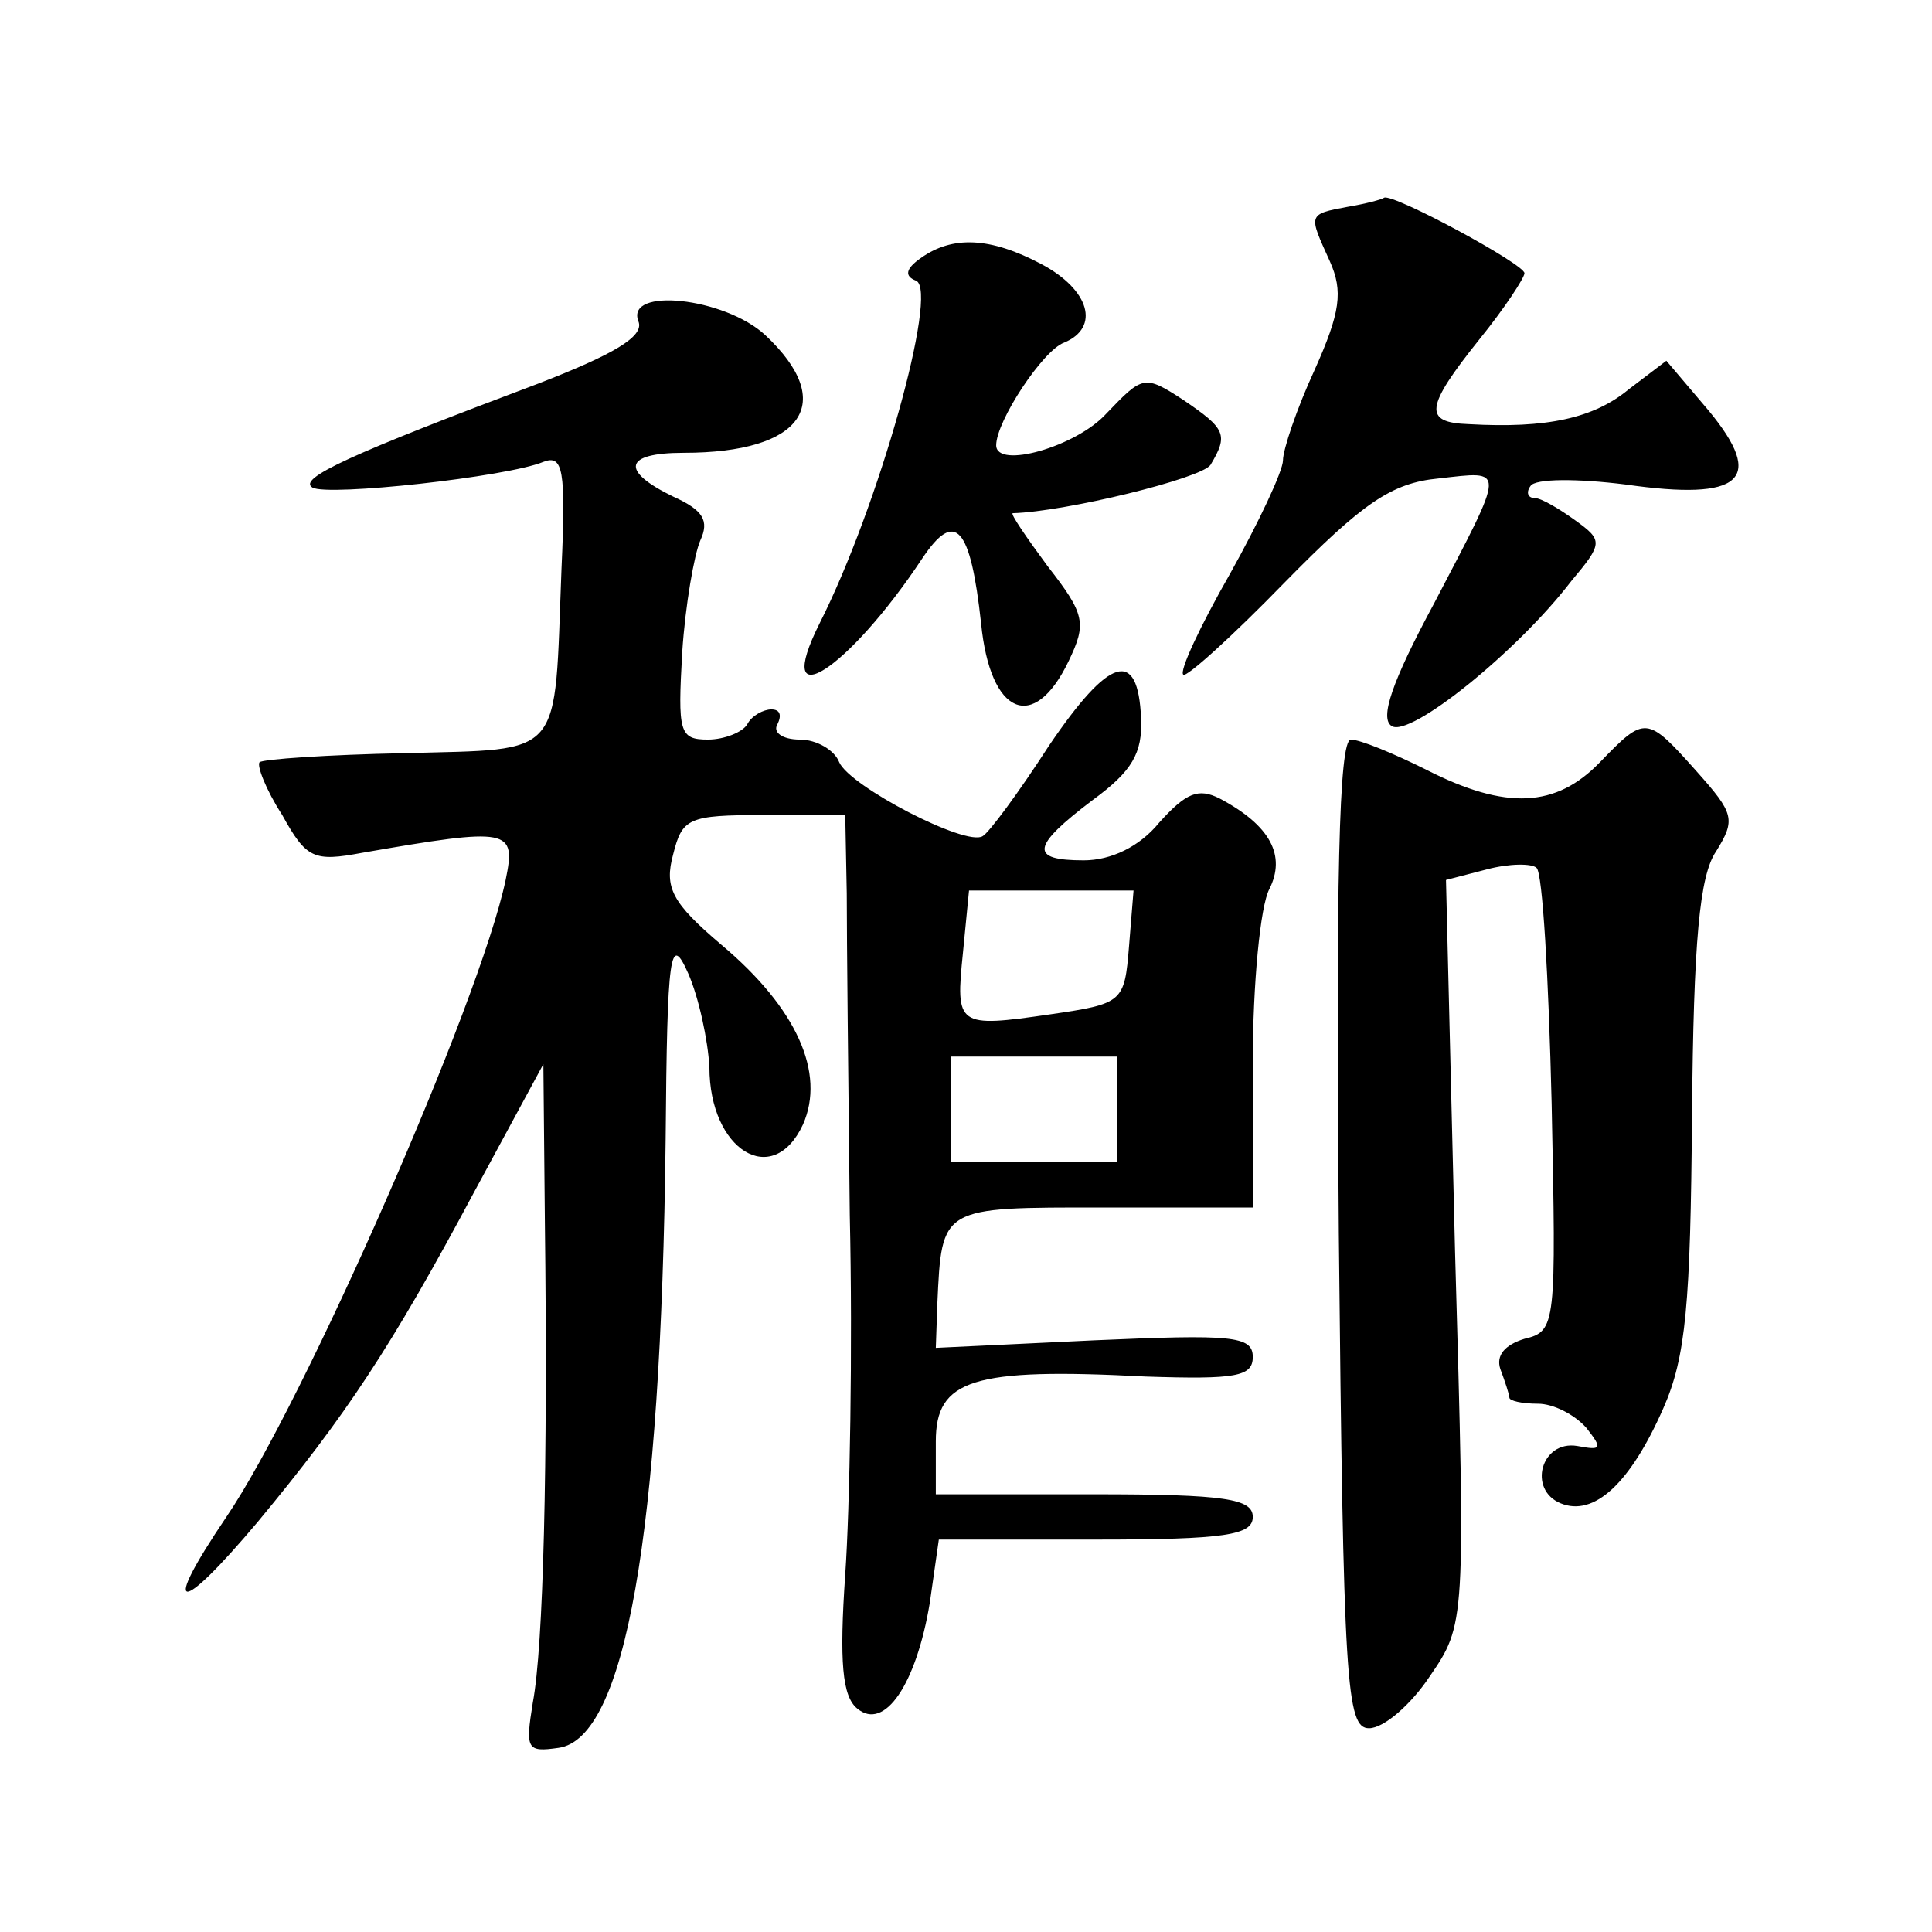
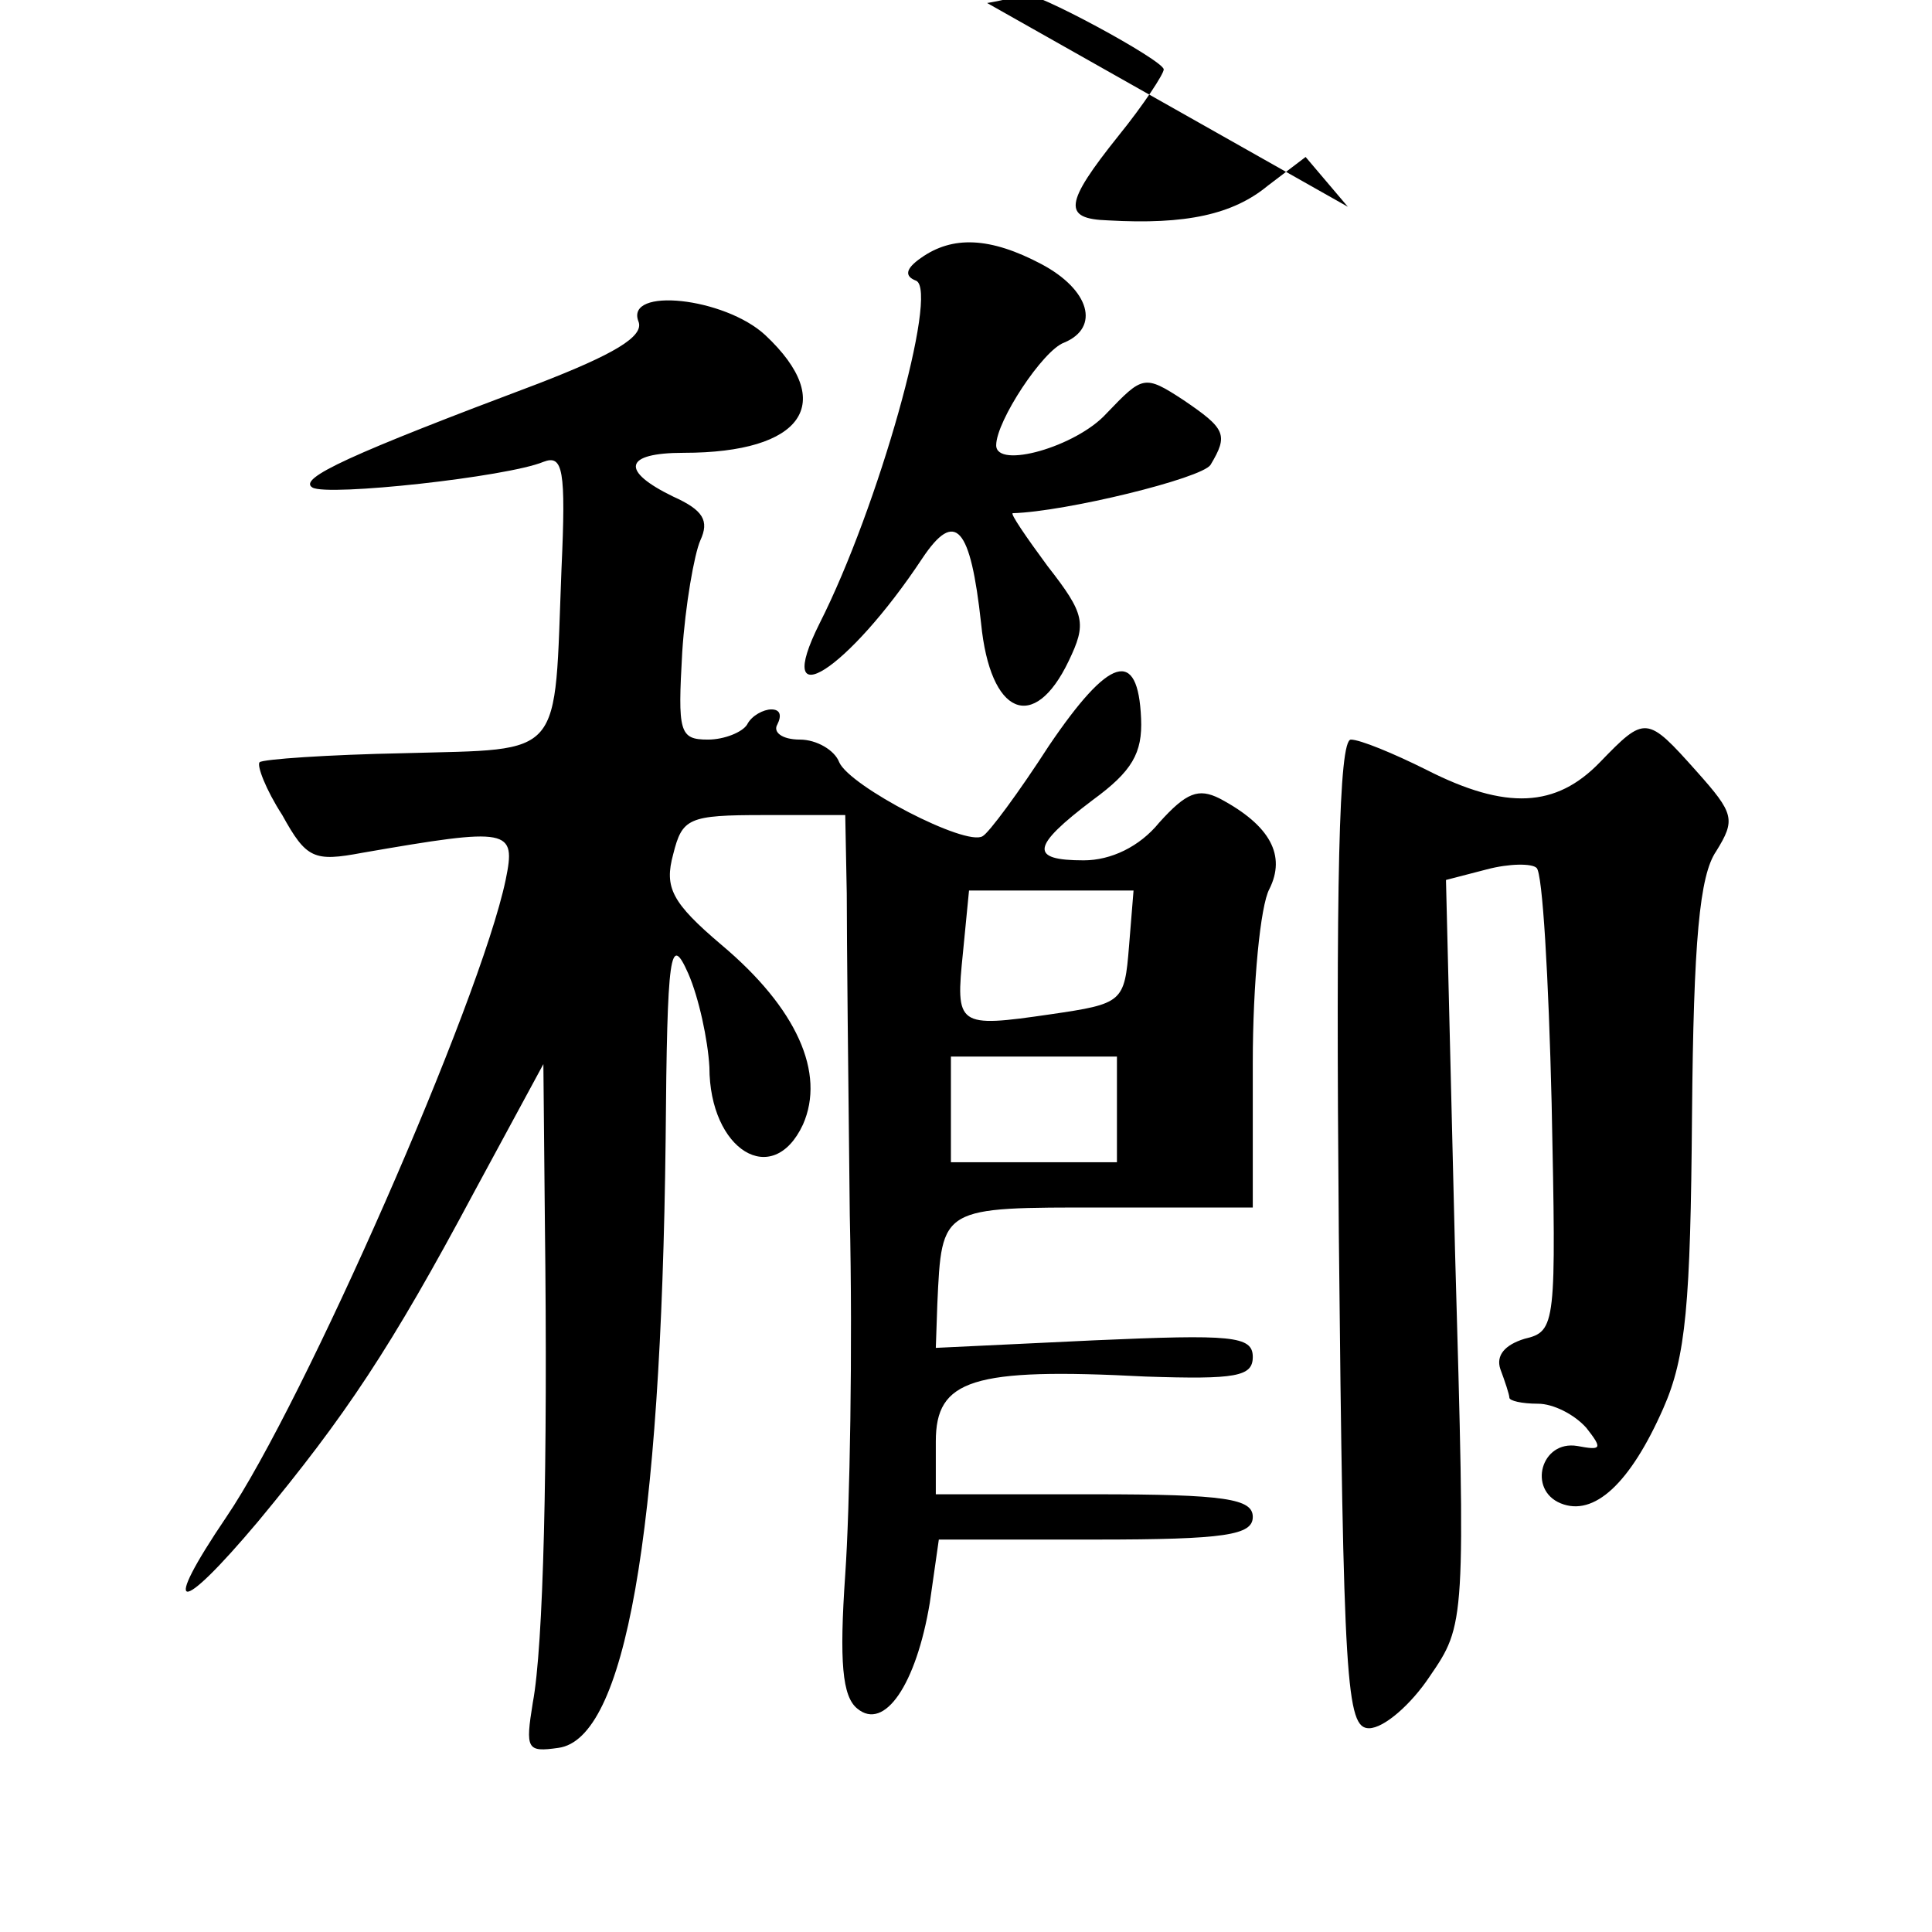
<svg xmlns="http://www.w3.org/2000/svg" version="1.0" width="128pt" height="128pt" viewBox="0 0 128 128" preserveAspectRatio="xMidYMid meet">
  <g transform="translate(0,128) scale(0.1,-0.1)" fill="#0" stroke="none">
-     <path d="M893 1143 c-27 -5 -26 -5 -12 -36 9 -20 7 -34 -10 -72 -12 -26 -21 -53 -21 -60 0 -7 -16 -41 -35 -75 -20 -35 -34 -65 -31 -67 2 -2 32 25 67 61 52 53 71 66 102 69 45 5 45 9 -3 -83 -28 -52 -36 -76 -28 -81 12 -8 83 49 119 96 21 25 21 27 3 40 -11 8 -23 15 -27 15 -5 0 -6 4 -3 8 3 5 31 5 63 1 77 -11 93 3 55 49 l-28 33 -25 -19 c-23 -19 -54 -26 -106 -23 -30 1 -29 11 7 56 17 21 30 41 30 44 0 6 -87 53 -93 50 -1 -1 -12 -4 -24 -6z M610 1109 c-10 -7 -11 -12 -3 -15 15 -7 -25 -150 -64 -227 -32 -64 19 -31 68 43 22 33 32 21 39 -43 6 -61 35 -73 58 -25 12 25 11 31 -14 63 -14 19 -25 35 -23 35 35 1 125 23 131 32 12 20 10 24 -18 43 -26 17 -27 16 -51 -9 -20 -22 -73 -37 -73 -21 0 16 31 63 45 68 24 10 17 35 -15 52 -34 18 -59 19 -80 4z M423 1067 c4 -10 -17 -22 -66 -41 -125 -47 -160 -63 -150 -69 10 -6 129 7 153 17 13 5 15 -5 12 -71 -5 -127 3 -119 -104 -122 -51 -1 -94 -4 -96 -6 -2 -2 4 -18 15 -35 16 -29 21 -31 53 -25 98 17 102 16 95 -18 -17 -81 -134 -347 -185 -422 -44 -65 -32 -66 21 -3 58 70 88 115 143 218 l46 85 1 -105 c2 -161 -1 -281 -8 -318 -5 -31 -4 -33 17 -30 44 6 68 140 71 403 1 125 3 137 15 110 7 -16 13 -44 14 -62 0 -55 42 -81 62 -38 15 34 -4 77 -54 119 -33 28 -38 38 -32 60 6 24 10 26 60 26 l54 0 1 -52 c0 -29 1 -125 2 -213 2 -88 0 -195 -3 -238 -4 -58 -2 -81 8 -89 18 -15 39 16 48 70 l6 42 104 0 c86 0 104 3 104 15 0 12 -18 15 -105 15 l-105 0 0 35 c0 41 24 49 139 43 60 -2 71 0 71 13 0 14 -14 15 -105 11 l-105 -5 1 29 c3 65 2 64 110 64 l99 0 0 96 c0 52 5 104 11 115 11 22 1 42 -33 60 -14 7 -22 4 -40 -16 -13 -16 -32 -25 -50 -25 -36 0 -35 9 6 40 26 19 33 31 32 54 -2 47 -21 41 -61 -18 -20 -31 -40 -58 -44 -60 -11 -7 -88 33 -95 49 -3 8 -15 15 -26 15 -12 0 -18 5 -15 10 3 6 2 10 -4 10 -5 0 -13 -4 -16 -10 -3 -5 -15 -10 -26 -10 -19 0 -20 5 -17 58 2 31 8 65 12 74 6 13 2 20 -18 29 -35 17 -33 29 7 29 79 0 102 33 54 78 -27 25 -93 32 -84 9z m325 -414 c-3 -37 -4 -38 -52 -45 -62 -9 -63 -8 -58 41 l4 41 55 0 54 0 -3 -37z m-8 -108 l0 -35 -55 0 -55 0 0 35 0 35 55 0 55 0 0 -35z M1060 775 c-29 -30 -62 -32 -115 -5 -22 11 -44 20 -50 20 -8 0 -10 -94 -8 -327 3 -299 5 -328 20 -328 10 0 28 16 40 34 24 35 24 35 17 282 l-6 246 27 7 c15 4 30 4 33 1 4 -3 8 -73 10 -156 3 -147 3 -151 -18 -156 -13 -4 -19 -11 -16 -20 3 -8 6 -17 6 -19 0 -2 8 -4 19 -4 10 0 24 -7 32 -16 11 -14 10 -15 -6 -12 -24 4 -33 -29 -11 -38 22 -9 46 13 68 63 15 34 18 69 19 194 1 116 5 159 16 175 13 21 12 25 -13 53 -33 37 -34 37 -64 6z" />
+     <path d="M893 1143 l-28 33 -25 -19 c-23 -19 -54 -26 -106 -23 -30 1 -29 11 7 56 17 21 30 41 30 44 0 6 -87 53 -93 50 -1 -1 -12 -4 -24 -6z M610 1109 c-10 -7 -11 -12 -3 -15 15 -7 -25 -150 -64 -227 -32 -64 19 -31 68 43 22 33 32 21 39 -43 6 -61 35 -73 58 -25 12 25 11 31 -14 63 -14 19 -25 35 -23 35 35 1 125 23 131 32 12 20 10 24 -18 43 -26 17 -27 16 -51 -9 -20 -22 -73 -37 -73 -21 0 16 31 63 45 68 24 10 17 35 -15 52 -34 18 -59 19 -80 4z M423 1067 c4 -10 -17 -22 -66 -41 -125 -47 -160 -63 -150 -69 10 -6 129 7 153 17 13 5 15 -5 12 -71 -5 -127 3 -119 -104 -122 -51 -1 -94 -4 -96 -6 -2 -2 4 -18 15 -35 16 -29 21 -31 53 -25 98 17 102 16 95 -18 -17 -81 -134 -347 -185 -422 -44 -65 -32 -66 21 -3 58 70 88 115 143 218 l46 85 1 -105 c2 -161 -1 -281 -8 -318 -5 -31 -4 -33 17 -30 44 6 68 140 71 403 1 125 3 137 15 110 7 -16 13 -44 14 -62 0 -55 42 -81 62 -38 15 34 -4 77 -54 119 -33 28 -38 38 -32 60 6 24 10 26 60 26 l54 0 1 -52 c0 -29 1 -125 2 -213 2 -88 0 -195 -3 -238 -4 -58 -2 -81 8 -89 18 -15 39 16 48 70 l6 42 104 0 c86 0 104 3 104 15 0 12 -18 15 -105 15 l-105 0 0 35 c0 41 24 49 139 43 60 -2 71 0 71 13 0 14 -14 15 -105 11 l-105 -5 1 29 c3 65 2 64 110 64 l99 0 0 96 c0 52 5 104 11 115 11 22 1 42 -33 60 -14 7 -22 4 -40 -16 -13 -16 -32 -25 -50 -25 -36 0 -35 9 6 40 26 19 33 31 32 54 -2 47 -21 41 -61 -18 -20 -31 -40 -58 -44 -60 -11 -7 -88 33 -95 49 -3 8 -15 15 -26 15 -12 0 -18 5 -15 10 3 6 2 10 -4 10 -5 0 -13 -4 -16 -10 -3 -5 -15 -10 -26 -10 -19 0 -20 5 -17 58 2 31 8 65 12 74 6 13 2 20 -18 29 -35 17 -33 29 7 29 79 0 102 33 54 78 -27 25 -93 32 -84 9z m325 -414 c-3 -37 -4 -38 -52 -45 -62 -9 -63 -8 -58 41 l4 41 55 0 54 0 -3 -37z m-8 -108 l0 -35 -55 0 -55 0 0 35 0 35 55 0 55 0 0 -35z M1060 775 c-29 -30 -62 -32 -115 -5 -22 11 -44 20 -50 20 -8 0 -10 -94 -8 -327 3 -299 5 -328 20 -328 10 0 28 16 40 34 24 35 24 35 17 282 l-6 246 27 7 c15 4 30 4 33 1 4 -3 8 -73 10 -156 3 -147 3 -151 -18 -156 -13 -4 -19 -11 -16 -20 3 -8 6 -17 6 -19 0 -2 8 -4 19 -4 10 0 24 -7 32 -16 11 -14 10 -15 -6 -12 -24 4 -33 -29 -11 -38 22 -9 46 13 68 63 15 34 18 69 19 194 1 116 5 159 16 175 13 21 12 25 -13 53 -33 37 -34 37 -64 6z" />
  </g>
</svg>